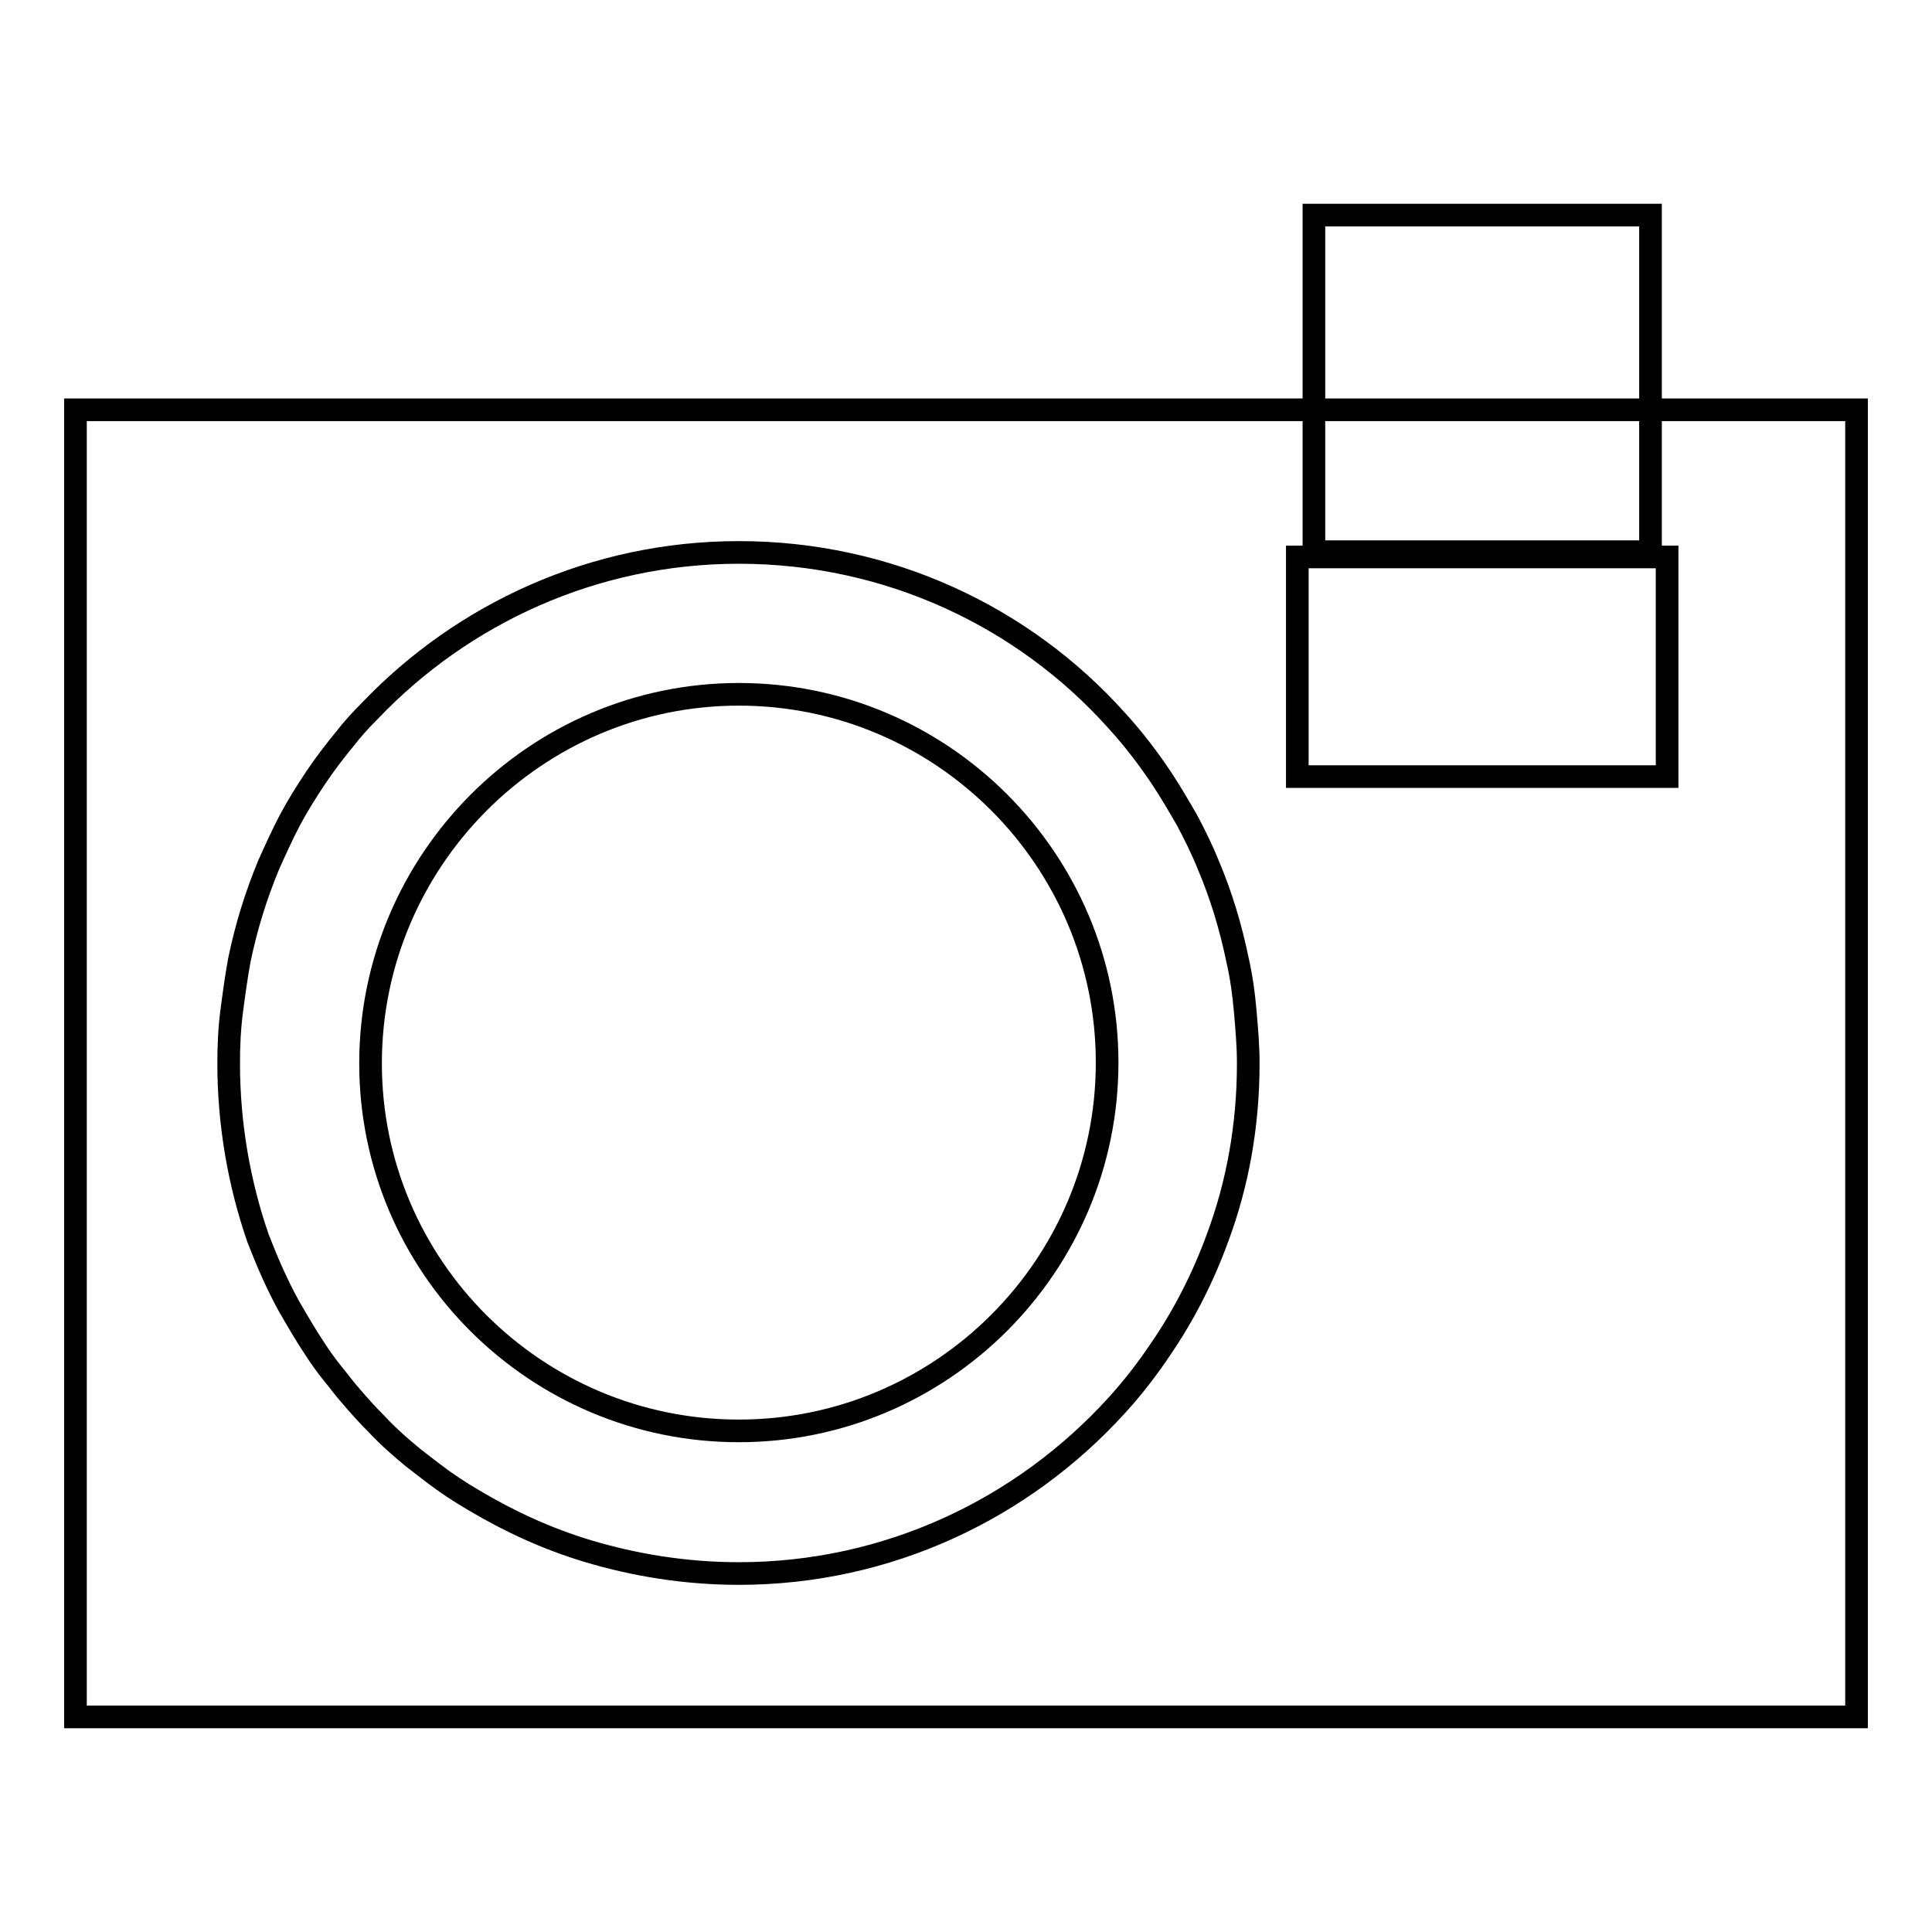
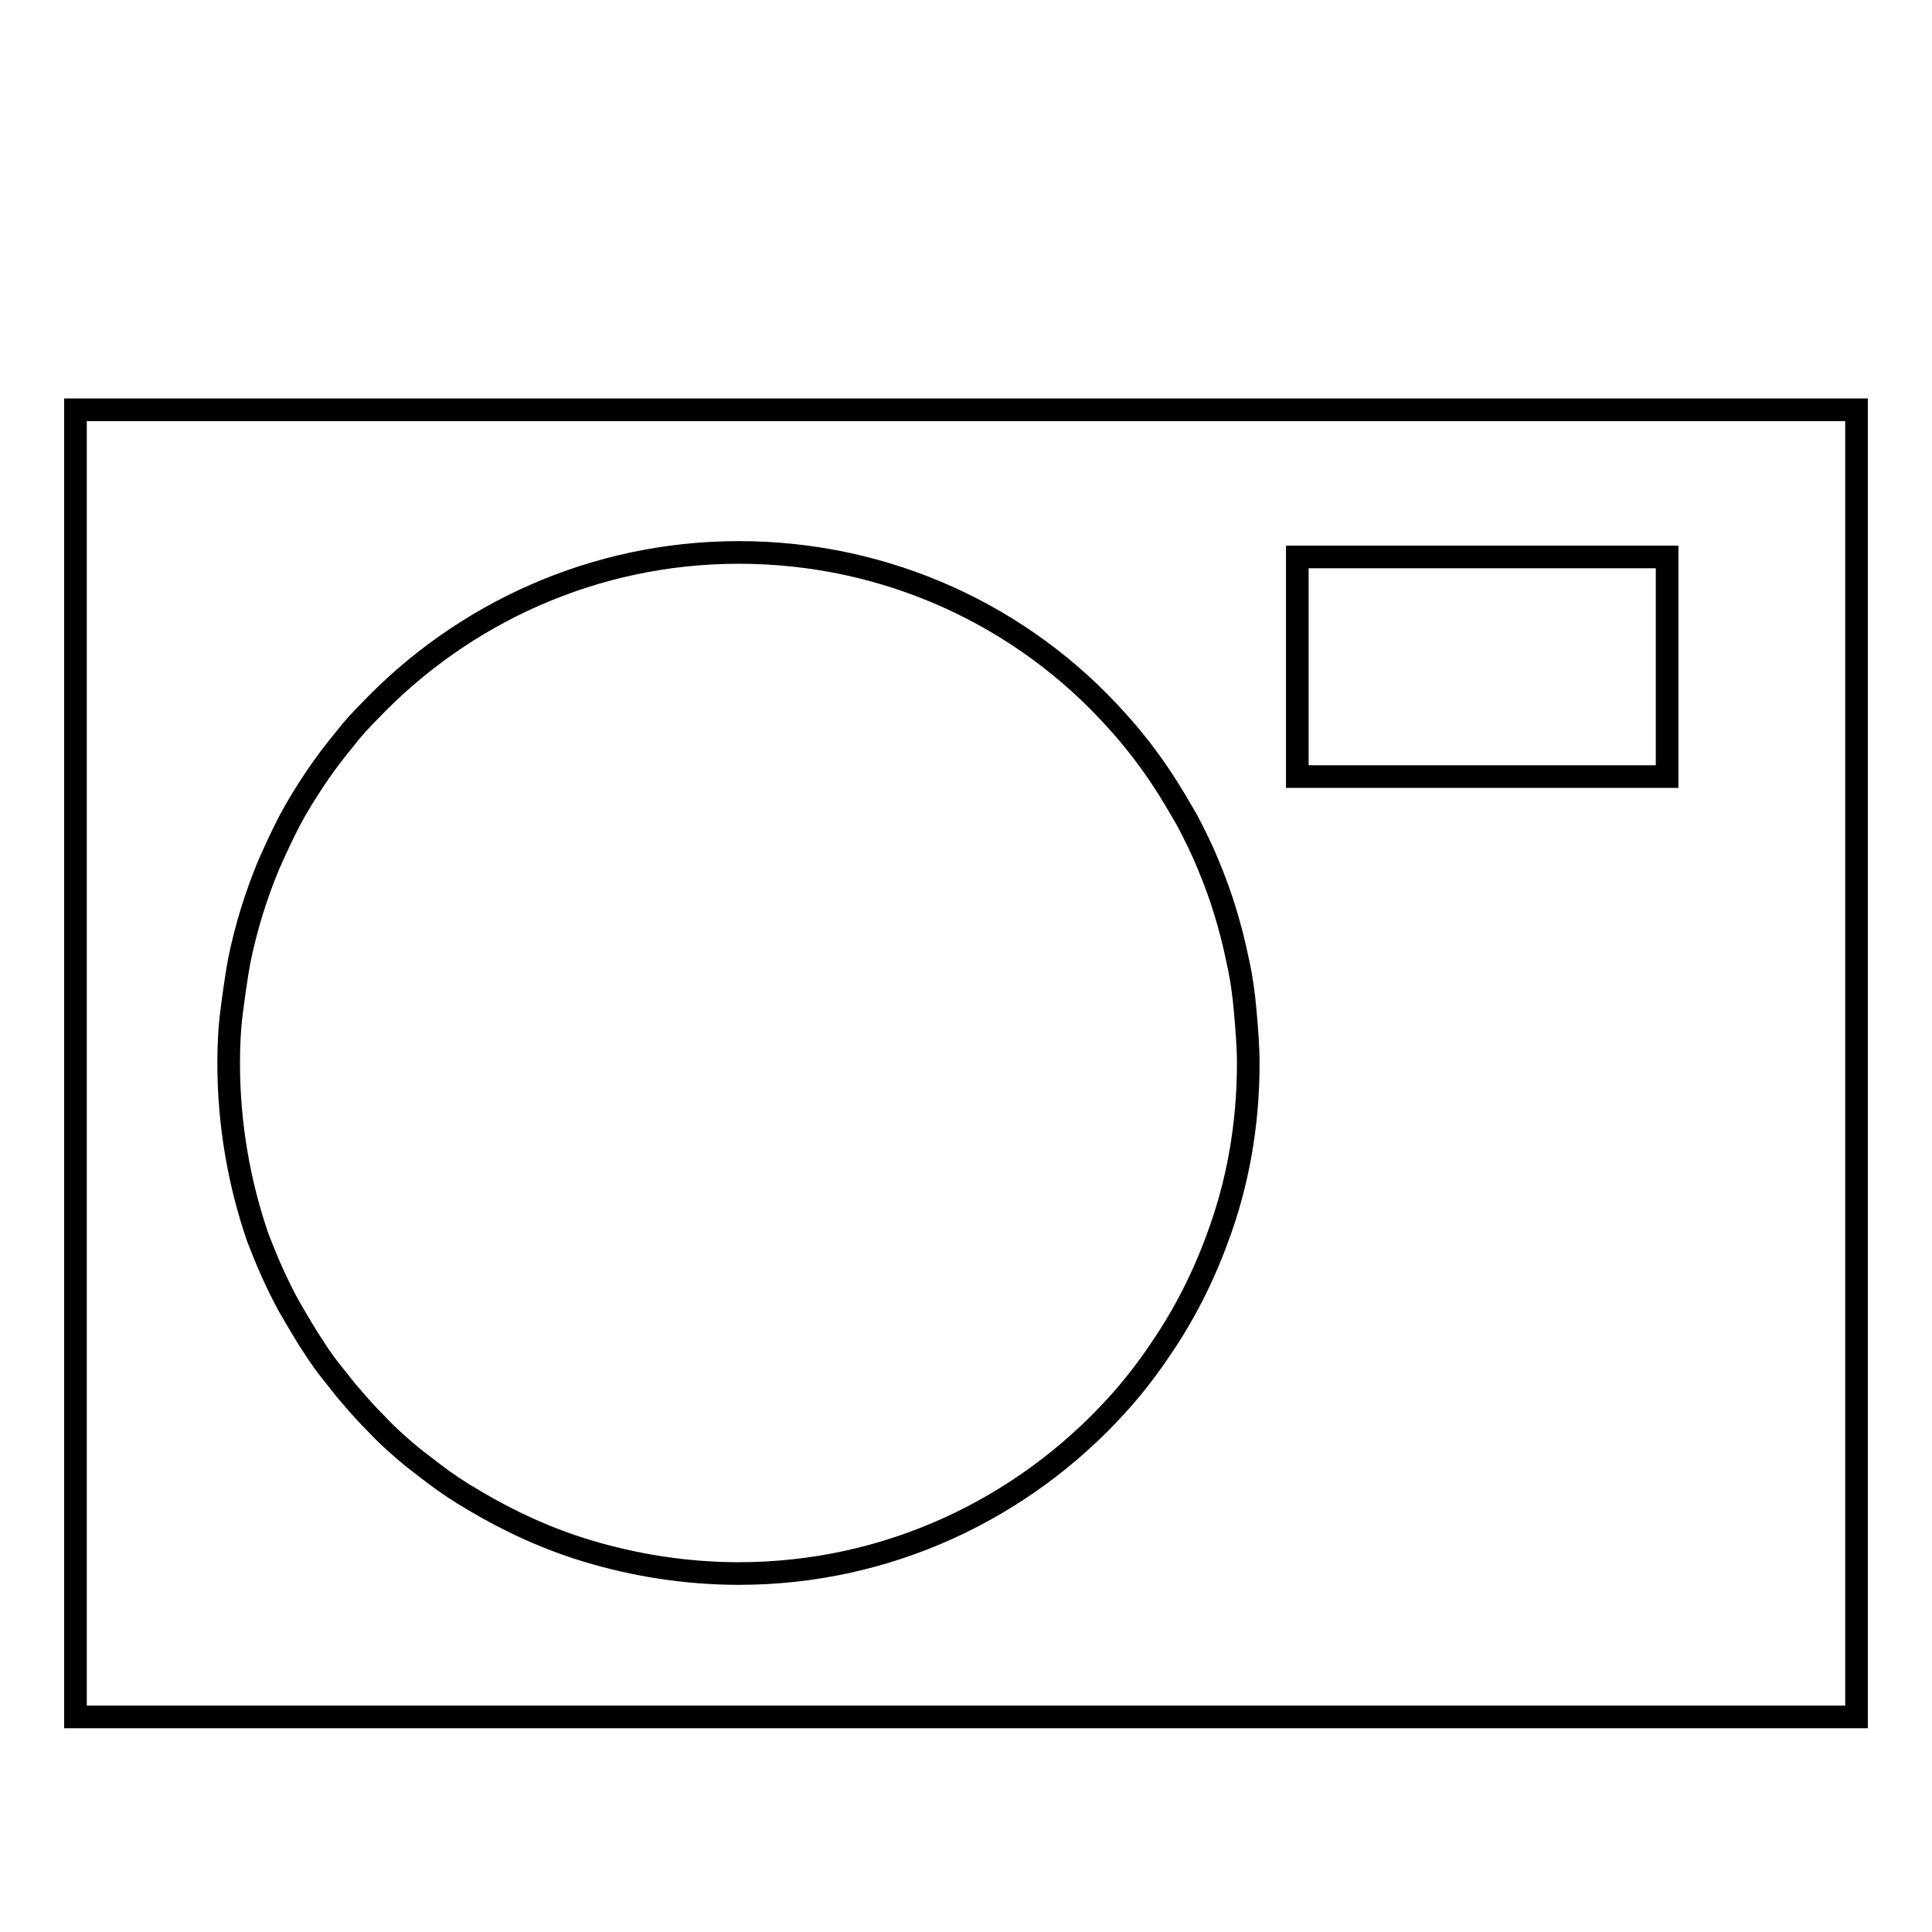
<svg xmlns="http://www.w3.org/2000/svg" version="1.1" x="0px" y="0px" viewBox="0 0 256 256" enable-background="new 0 0 256 256" xml:space="preserve">
  <g>
    <g>
      <g>
        <g>
-           <path stroke-width="3" fill-opacity="0" stroke="#000000" d="M174.1 28.5h44.6v44.6h-44.6z" />
          <path stroke-width="3" fill-opacity="0" stroke="#000000" d="M10,227.5h236V54.3H10V227.5z M171.9,73.8h49v29.1h-49V73.8z M30.3,140.9c0-2.3,0.1-4.6,0.4-6.9s0.6-4.5,1-6.7c0.9-4.4,2.2-8.6,3.9-12.7c0.9-2,1.8-4,2.8-5.9s2.2-3.8,3.4-5.6c1.2-1.8,2.5-3.5,3.9-5.2c1-1.3,2.1-2.5,3.3-3.7c12.3-12.9,29.7-21,48.9-21c19.8,0,37.7,8.5,50,22.2c2.2,2.4,4.2,5,6,7.7c1.2,1.8,2.3,3.7,3.4,5.6c1,1.9,2,3.9,2.8,5.9c1.7,4,3,8.3,3.9,12.7c0.5,2.2,0.8,4.4,1,6.7c0.2,2.3,0.4,4.6,0.4,6.9l0,0c0,8.2-1.4,16-4.1,23.2c-1.9,5.2-4.4,10.1-7.4,14.5c-1.8,2.7-3.8,5.3-6,7.7c-12.4,13.6-30.2,22.2-50,22.2c-7,0-13.8-1.1-20.1-3c-5.3-1.6-10.3-3.9-15-6.7c-1.9-1.1-3.7-2.3-5.4-3.6c-0.9-0.7-1.7-1.3-2.6-2c-1.7-1.4-3.3-2.8-4.8-4.4c-1.2-1.2-2.3-2.4-3.4-3.7c-0.9-1-1.7-2.1-2.6-3.2c-0.8-1-1.6-2.1-2.3-3.2c-1.2-1.8-2.3-3.7-3.4-5.6c-1.6-2.9-2.9-5.9-4.1-9C31.7,156.9,30.3,149,30.3,140.9L30.3,140.9z" />
-           <path stroke-width="3" fill-opacity="0" stroke="#000000" d="M97.9,189.6c26.9,0,48.8-21.9,48.8-48.8c0-26.9-21.9-48.8-48.8-48.8S49.1,114,49.1,140.9C49.1,167.8,71,189.6,97.9,189.6z" />
        </g>
      </g>
      <g />
      <g />
      <g />
      <g />
      <g />
      <g />
      <g />
      <g />
      <g />
      <g />
      <g />
      <g />
      <g />
      <g />
      <g />
    </g>
  </g>
</svg>